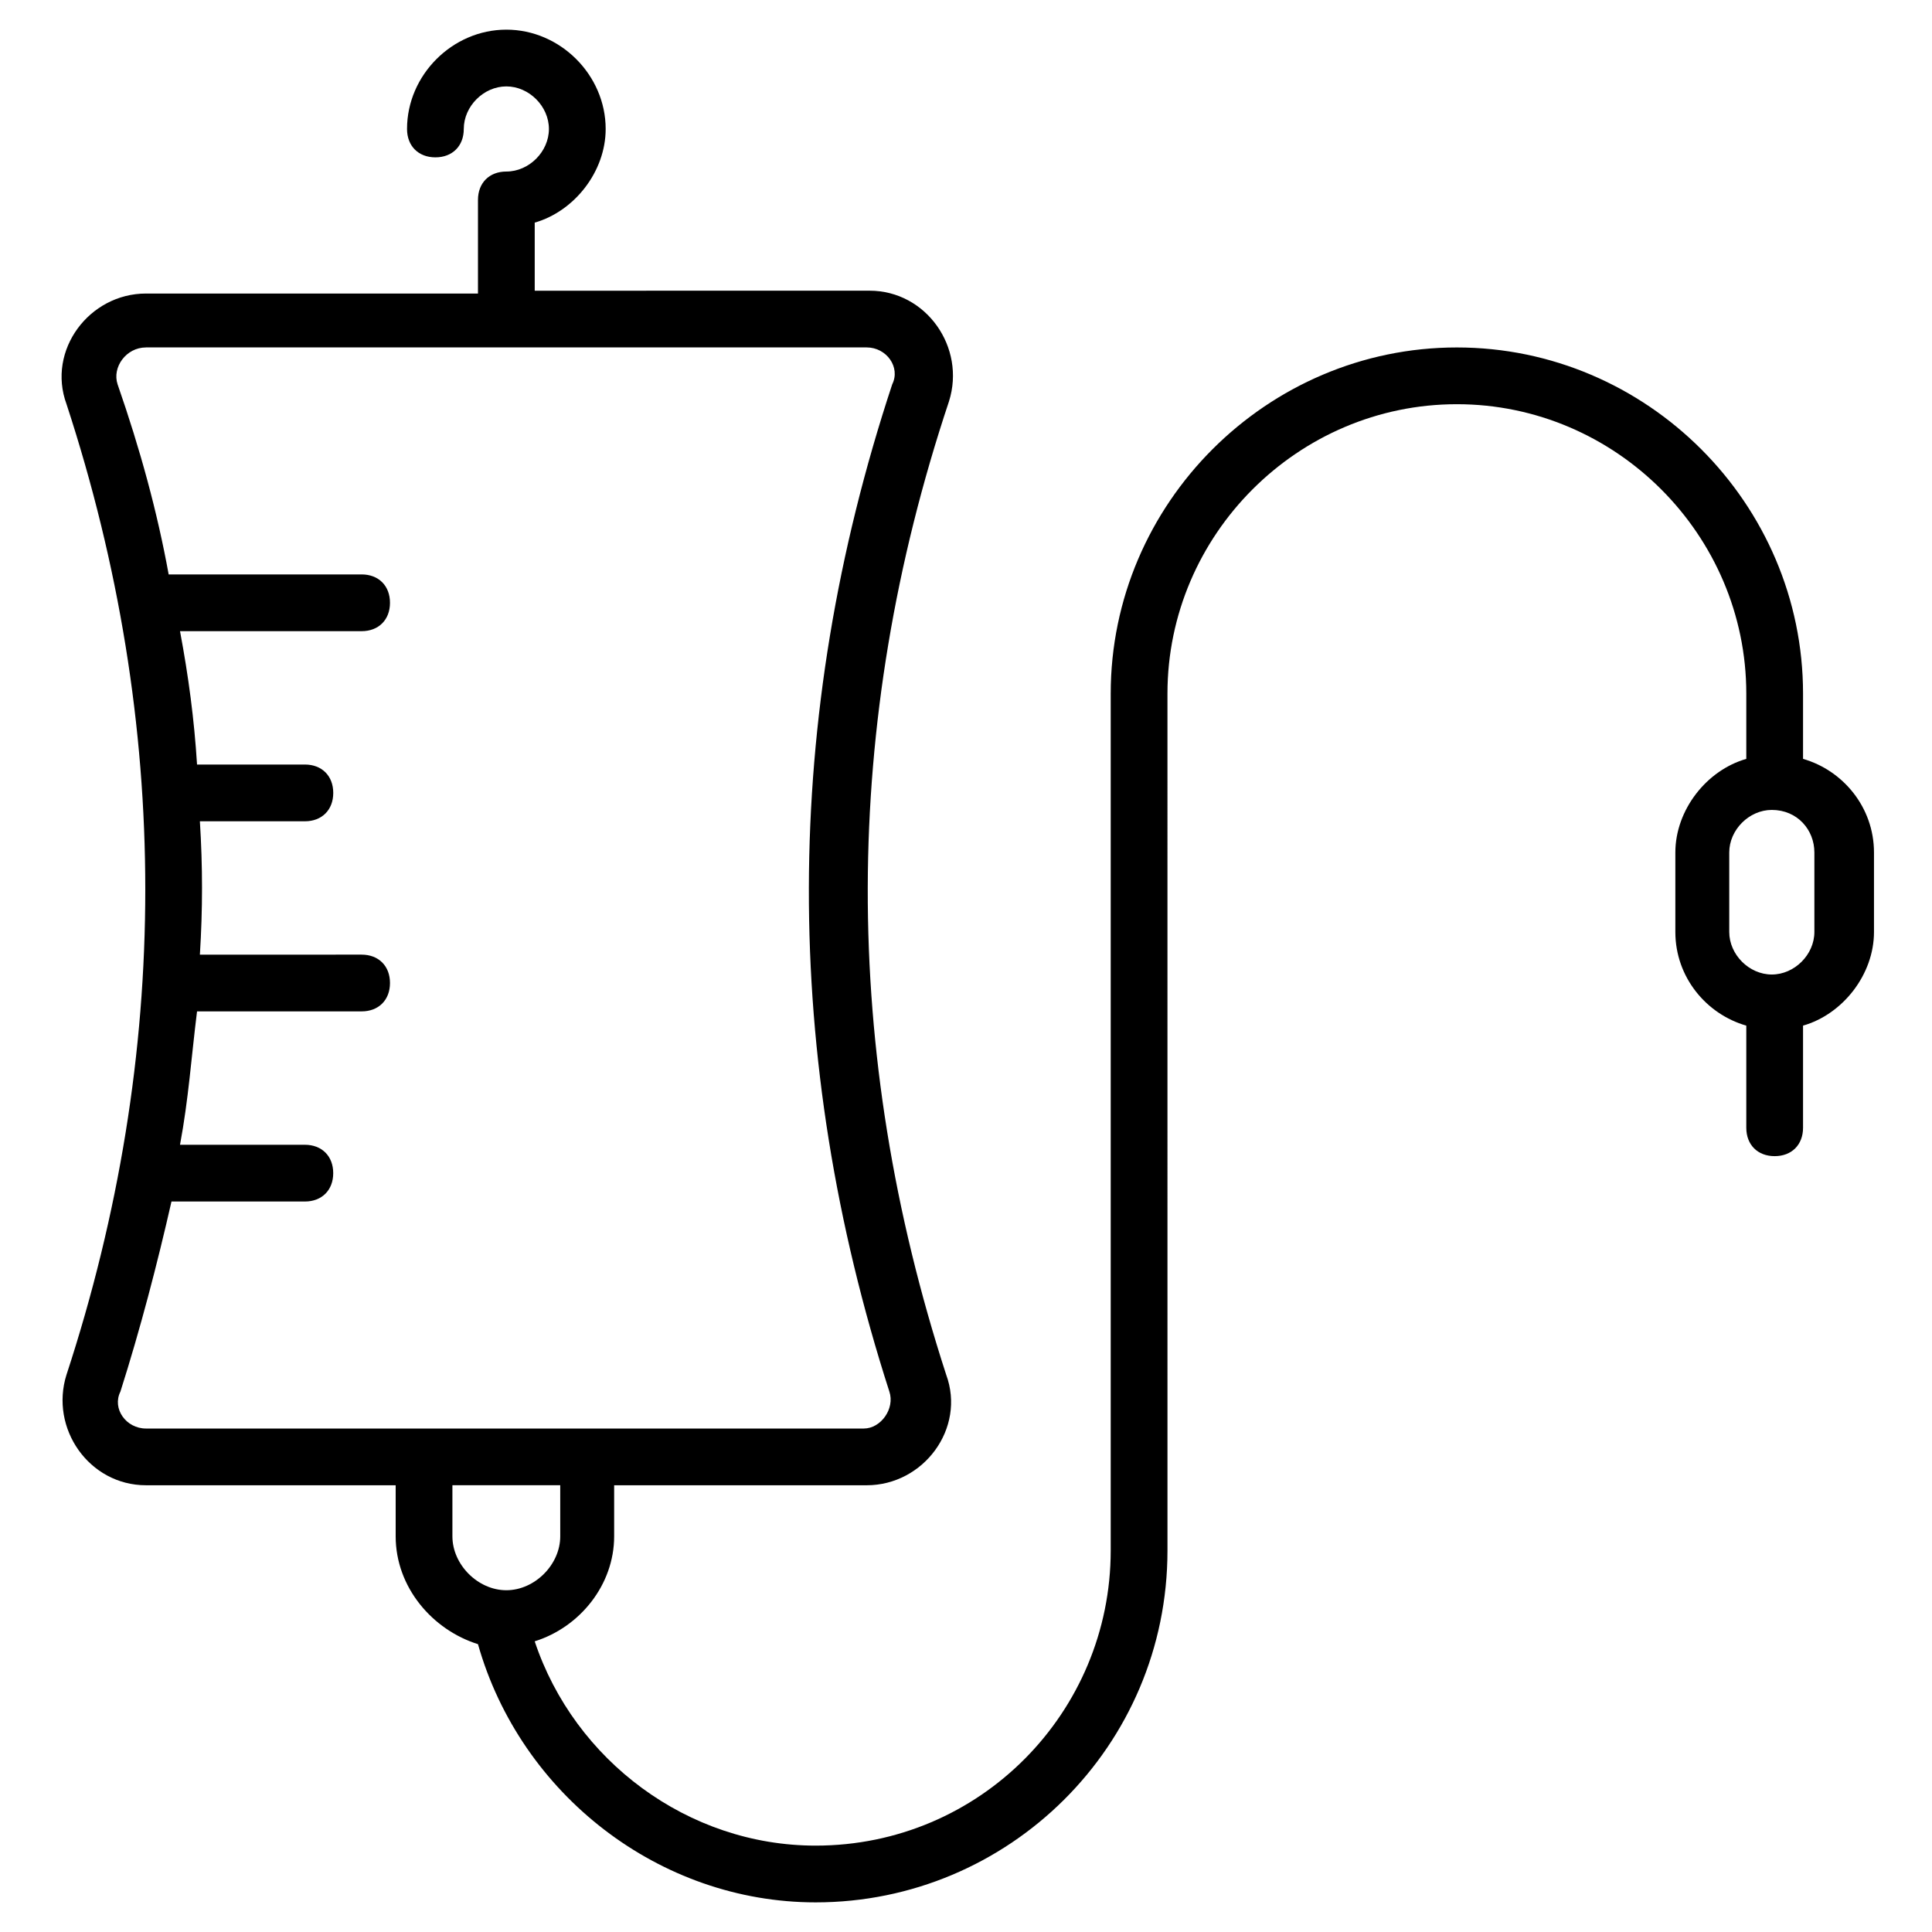
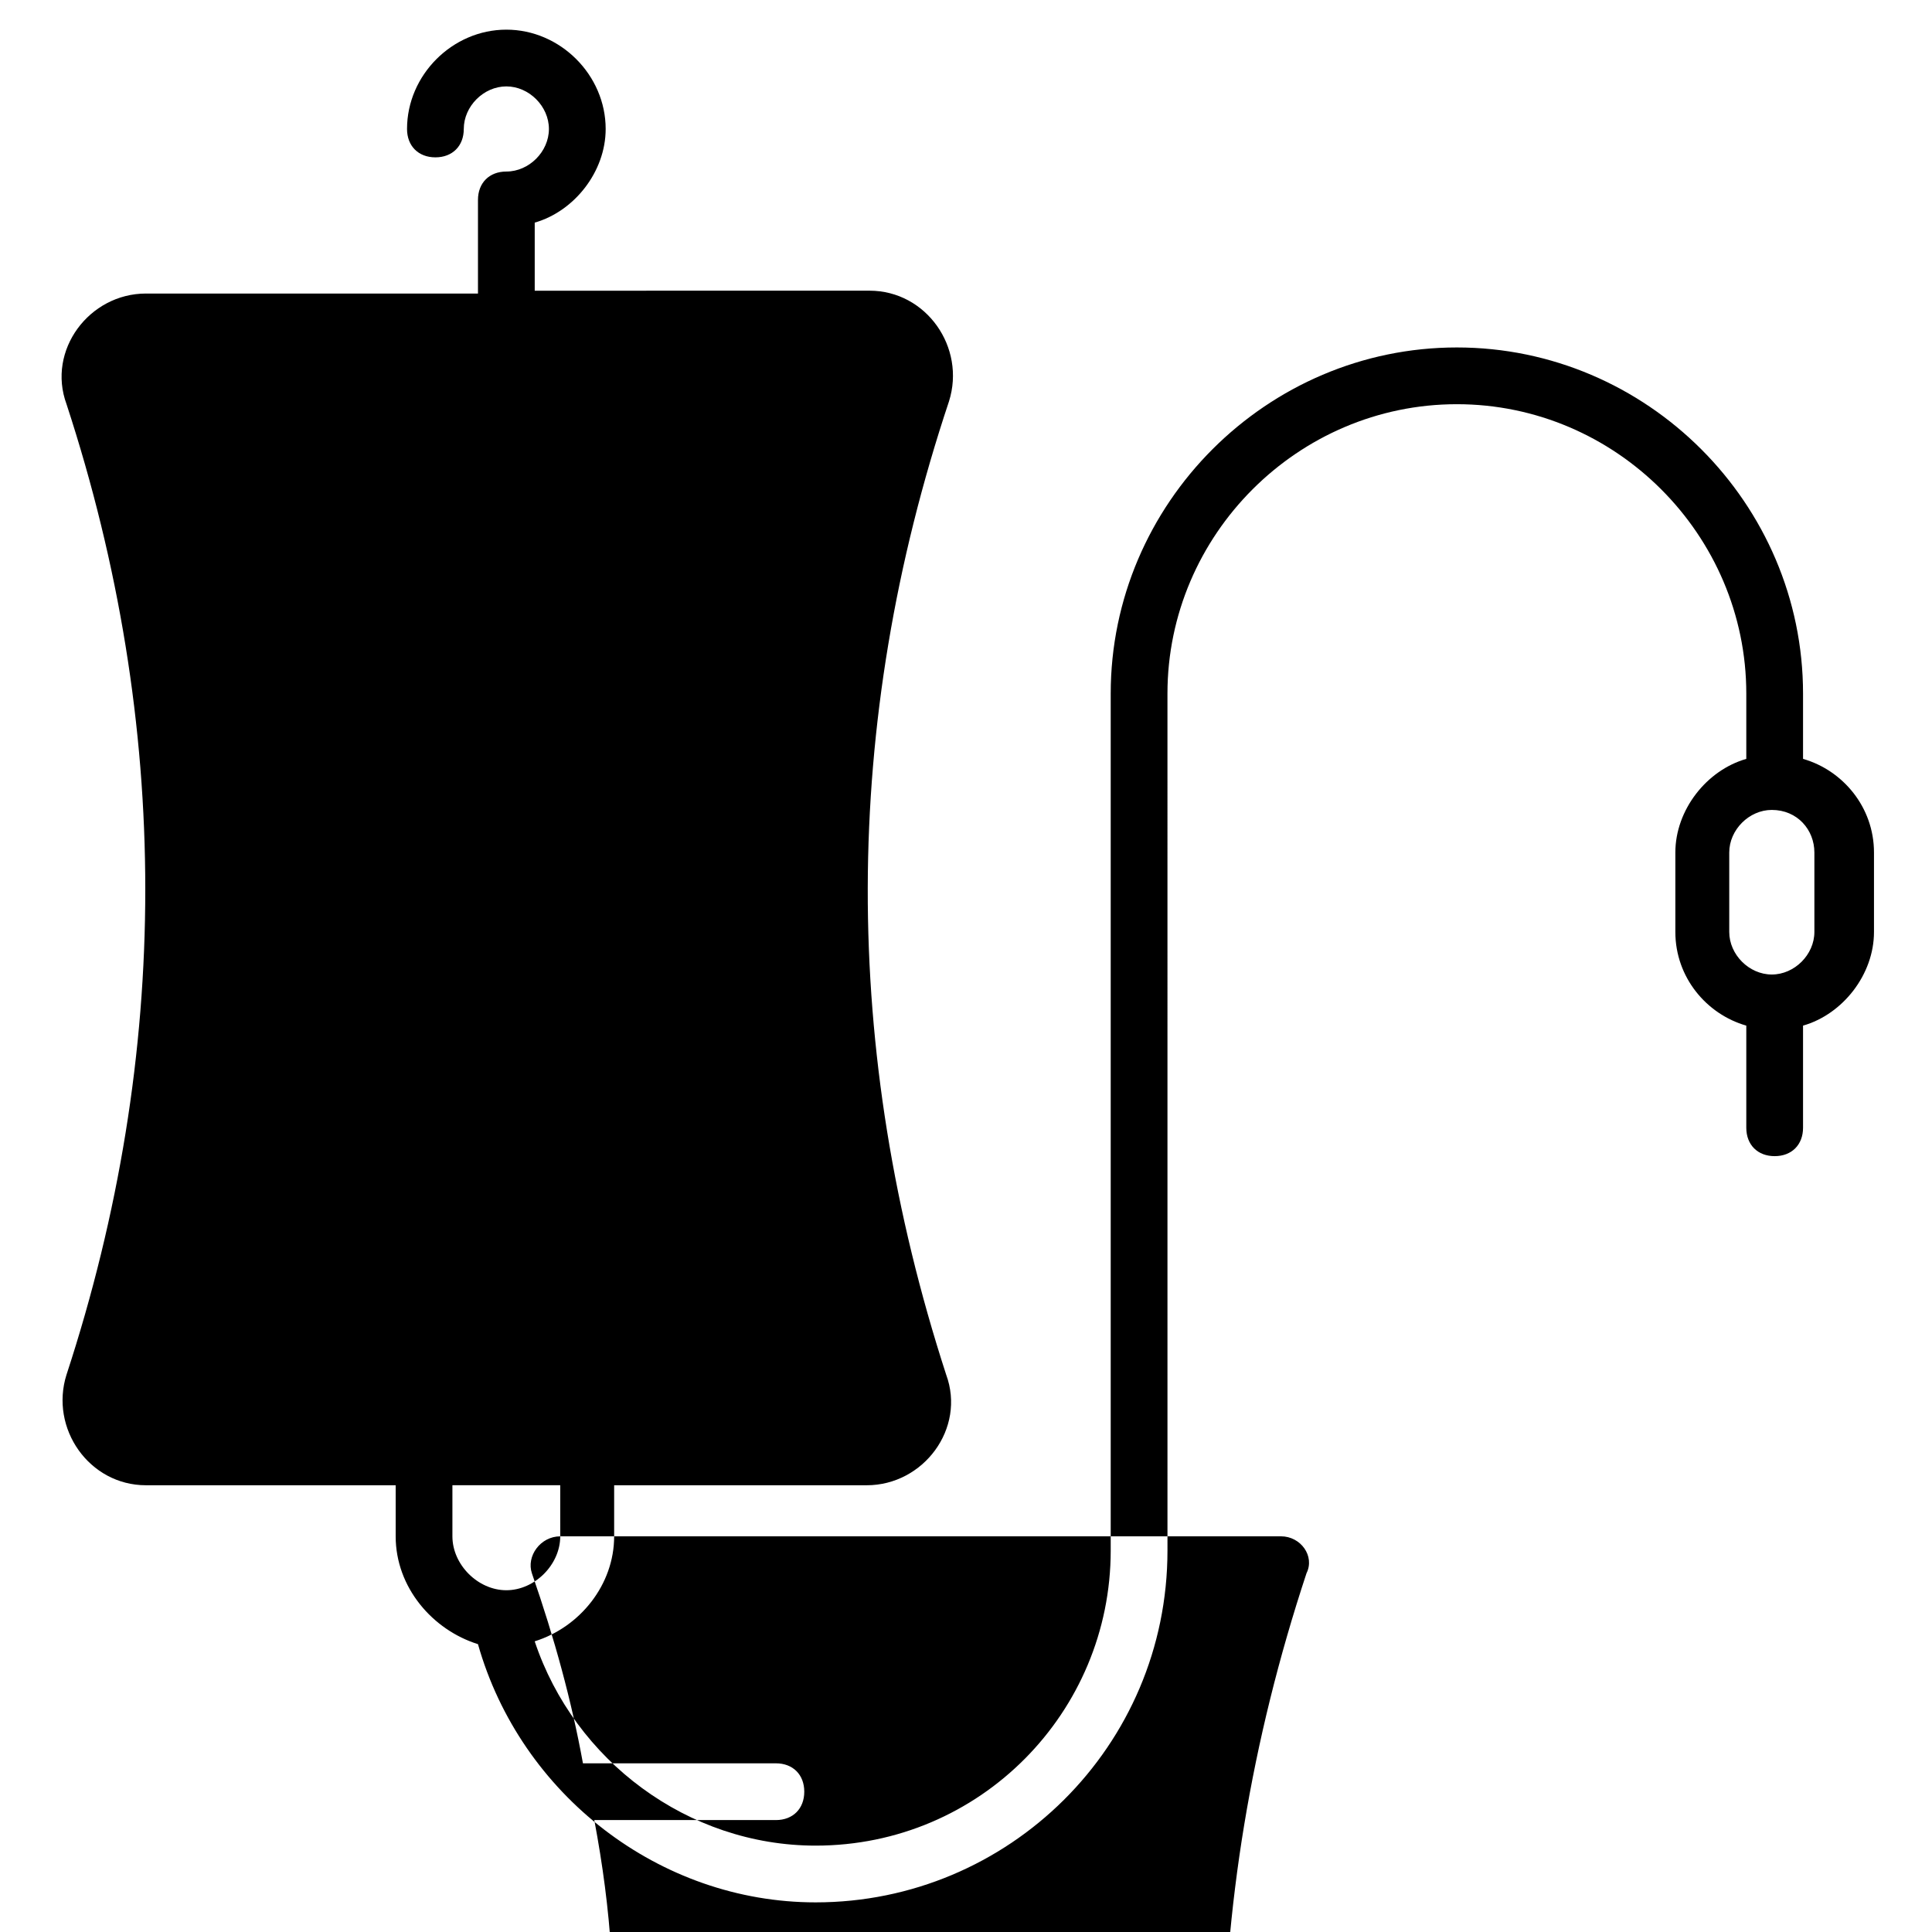
<svg xmlns="http://www.w3.org/2000/svg" fill="#000000" width="800px" height="800px" version="1.1" viewBox="144 144 512 512">
-   <path d="m161.63 508.28c-4.512 14.289 6.016 29.328 21.055 29.328h66.172v13.535c0 13.535 9.777 24.816 21.809 28.574 11.281 39.855 48.125 68.43 89.484 68.43 51.133 0 93.242-41.359 93.242-93.242l-0.004-227.09c0-42.109 34.59-76.699 76.699-76.699 42.109 0 76.699 34.59 76.699 76.699v17.297c-10.527 3.008-18.801 13.535-18.801 24.816v21.055c0 12.031 8.273 21.809 18.801 24.816v27.07c0 4.512 3.008 7.519 7.519 7.519 4.512 0 7.519-3.008 7.519-7.519v-27.07c10.527-3.008 18.801-13.535 18.801-24.816v-21.055c0-12.031-8.273-21.809-18.801-24.816v-17.297c0-50.383-41.359-91.738-91.738-91.738-50.383 0-91.738 41.359-91.738 91.738v227.09c0 42.863-34.59 78.203-78.203 78.203-33.84 0-63.918-22.559-74.445-54.141 12.031-3.762 21.055-15.039 21.055-27.824v-13.535h66.926c15.039 0 26.32-15.039 21.055-29.328-27.824-85.723-27.824-172.2 0.754-257.92 4.512-14.289-6.016-29.328-21.055-29.328l-88.73 0.008v-18.047c10.527-3.008 18.801-13.535 18.801-24.816 0-14.289-12.031-26.32-26.32-26.32-14.289 0-26.32 12.031-26.32 26.32 0 4.512 3.008 7.519 7.519 7.519 4.512 0 7.519-3.008 7.519-7.519 0-6.016 5.266-11.281 11.281-11.281s11.281 5.266 11.281 11.281-5.266 11.281-11.281 11.281c-4.512 0-7.519 3.008-7.519 7.519v24.816l-87.98-0.004c-15.039 0-26.32 15.039-21.055 29.328 27.824 84.969 27.824 172.2 0 257.17zm463.2-138.36v21.055c0 6.016-5.266 11.281-11.281 11.281s-11.281-5.266-11.281-11.281v-21.055c0-6.016 5.266-11.281 11.281-11.281 6.769 0 11.281 5.266 11.281 11.281zm-332.36 181.22c0 7.519-6.769 14.289-14.289 14.289-7.519 0-14.289-6.769-14.289-14.289v-13.535h28.574zm-109.79-315.07h191c5.266 0 9.023 5.266 6.769 9.777-29.328 88.73-29.328 178.21-0.754 266.95 1.504 4.512-2.258 9.777-6.769 9.777h-190.25c-5.266 0-9.023-5.266-6.769-9.777 5.266-16.543 9.777-33.84 13.535-50.383h35.344c4.512 0 7.519-3.008 7.519-7.519s-3.008-7.519-7.519-7.519l-33.082-0.004c2.258-12.031 3.008-23.312 4.512-35.344h43.613c4.512 0 7.519-3.008 7.519-7.519 0-4.512-3.008-7.519-7.519-7.519l-42.859 0.004c0.754-12.031 0.754-23.312 0-35.344h27.824c4.512 0 7.519-3.008 7.519-7.519 0-4.512-3.008-7.519-7.519-7.519h-28.578c-0.754-12.031-2.258-23.312-4.512-35.344h48.125c4.512 0 7.519-3.008 7.519-7.519 0-4.512-3.008-7.519-7.519-7.519l-51.133 0.004c-3.008-16.543-7.519-33.086-13.535-50.383-1.504-4.512 2.258-9.773 7.519-9.773z" />
+   <path d="m161.63 508.28c-4.512 14.289 6.016 29.328 21.055 29.328h66.172v13.535c0 13.535 9.777 24.816 21.809 28.574 11.281 39.855 48.125 68.43 89.484 68.43 51.133 0 93.242-41.359 93.242-93.242l-0.004-227.09c0-42.109 34.59-76.699 76.699-76.699 42.109 0 76.699 34.59 76.699 76.699v17.297c-10.527 3.008-18.801 13.535-18.801 24.816v21.055c0 12.031 8.273 21.809 18.801 24.816v27.07c0 4.512 3.008 7.519 7.519 7.519 4.512 0 7.519-3.008 7.519-7.519v-27.07c10.527-3.008 18.801-13.535 18.801-24.816v-21.055c0-12.031-8.273-21.809-18.801-24.816v-17.297c0-50.383-41.359-91.738-91.738-91.738-50.383 0-91.738 41.359-91.738 91.738v227.09c0 42.863-34.59 78.203-78.203 78.203-33.84 0-63.918-22.559-74.445-54.141 12.031-3.762 21.055-15.039 21.055-27.824v-13.535h66.926c15.039 0 26.32-15.039 21.055-29.328-27.824-85.723-27.824-172.2 0.754-257.92 4.512-14.289-6.016-29.328-21.055-29.328l-88.73 0.008v-18.047c10.527-3.008 18.801-13.535 18.801-24.816 0-14.289-12.031-26.32-26.32-26.32-14.289 0-26.32 12.031-26.32 26.32 0 4.512 3.008 7.519 7.519 7.519 4.512 0 7.519-3.008 7.519-7.519 0-6.016 5.266-11.281 11.281-11.281s11.281 5.266 11.281 11.281-5.266 11.281-11.281 11.281c-4.512 0-7.519 3.008-7.519 7.519v24.816l-87.98-0.004c-15.039 0-26.32 15.039-21.055 29.328 27.824 84.969 27.824 172.2 0 257.17zm463.2-138.36v21.055c0 6.016-5.266 11.281-11.281 11.281s-11.281-5.266-11.281-11.281v-21.055c0-6.016 5.266-11.281 11.281-11.281 6.769 0 11.281 5.266 11.281 11.281zm-332.36 181.22c0 7.519-6.769 14.289-14.289 14.289-7.519 0-14.289-6.769-14.289-14.289v-13.535h28.574zh191c5.266 0 9.023 5.266 6.769 9.777-29.328 88.73-29.328 178.21-0.754 266.95 1.504 4.512-2.258 9.777-6.769 9.777h-190.25c-5.266 0-9.023-5.266-6.769-9.777 5.266-16.543 9.777-33.84 13.535-50.383h35.344c4.512 0 7.519-3.008 7.519-7.519s-3.008-7.519-7.519-7.519l-33.082-0.004c2.258-12.031 3.008-23.312 4.512-35.344h43.613c4.512 0 7.519-3.008 7.519-7.519 0-4.512-3.008-7.519-7.519-7.519l-42.859 0.004c0.754-12.031 0.754-23.312 0-35.344h27.824c4.512 0 7.519-3.008 7.519-7.519 0-4.512-3.008-7.519-7.519-7.519h-28.578c-0.754-12.031-2.258-23.312-4.512-35.344h48.125c4.512 0 7.519-3.008 7.519-7.519 0-4.512-3.008-7.519-7.519-7.519l-51.133 0.004c-3.008-16.543-7.519-33.086-13.535-50.383-1.504-4.512 2.258-9.773 7.519-9.773z" />
</svg>